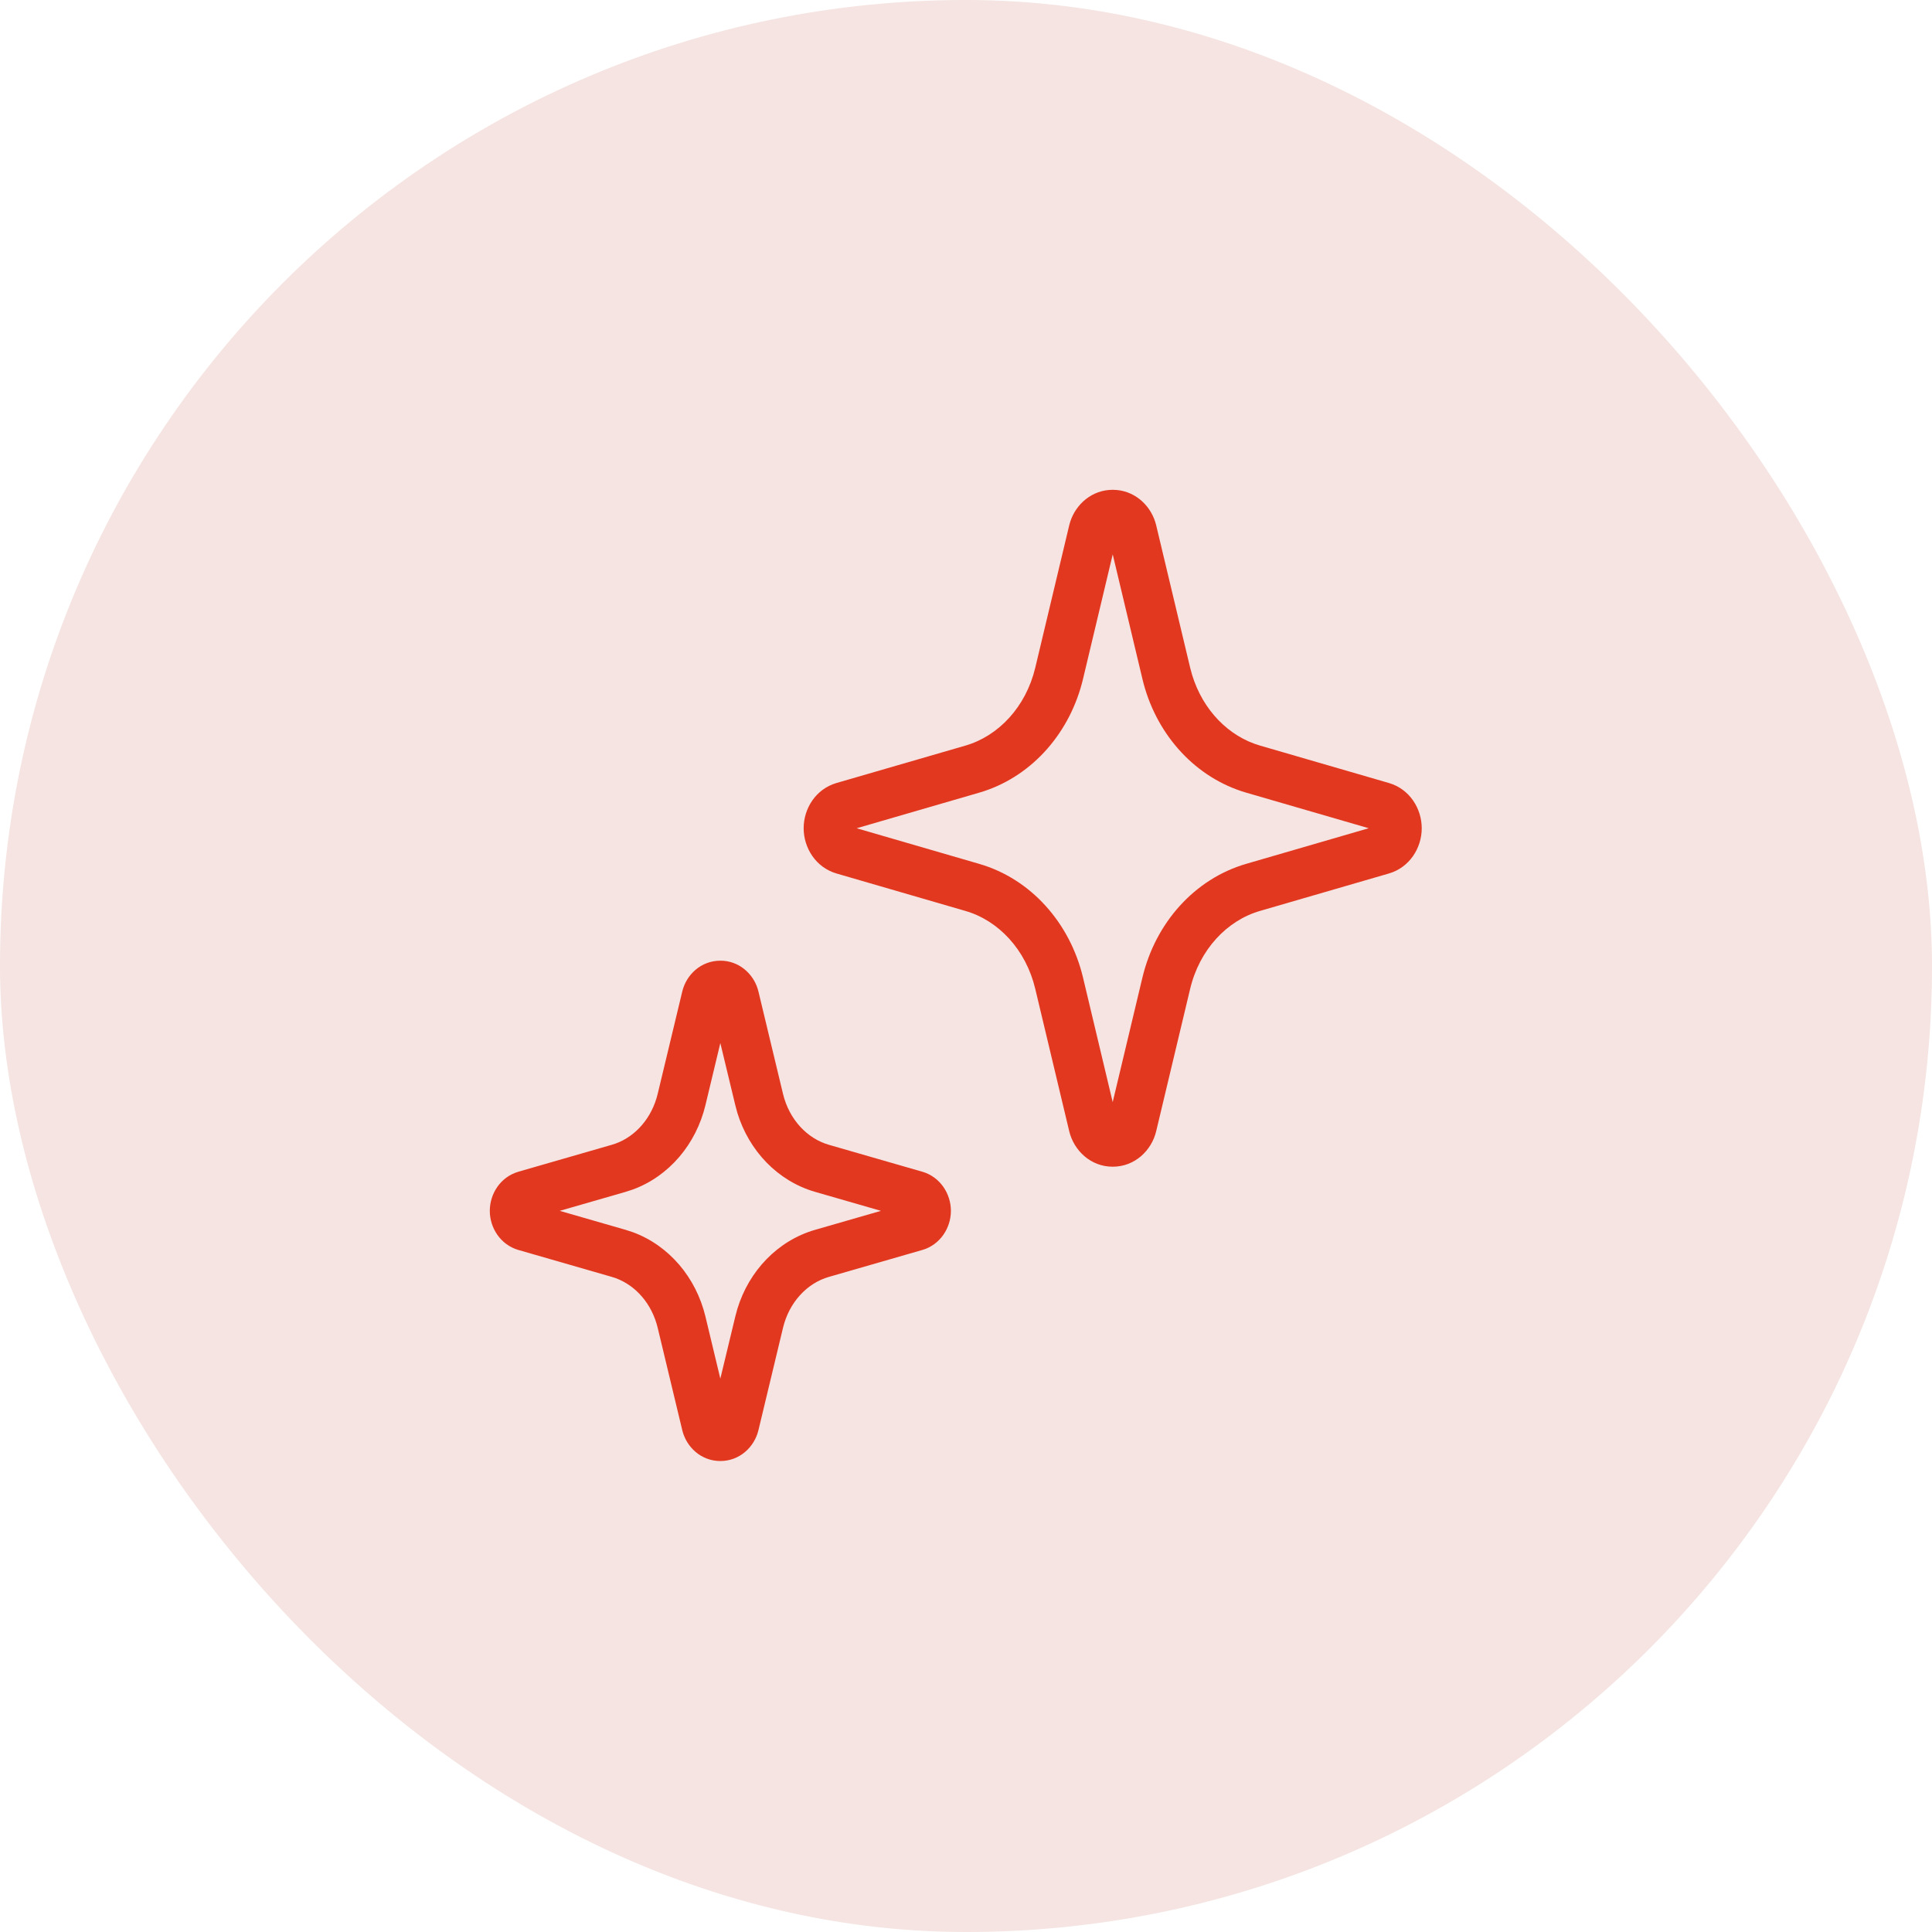
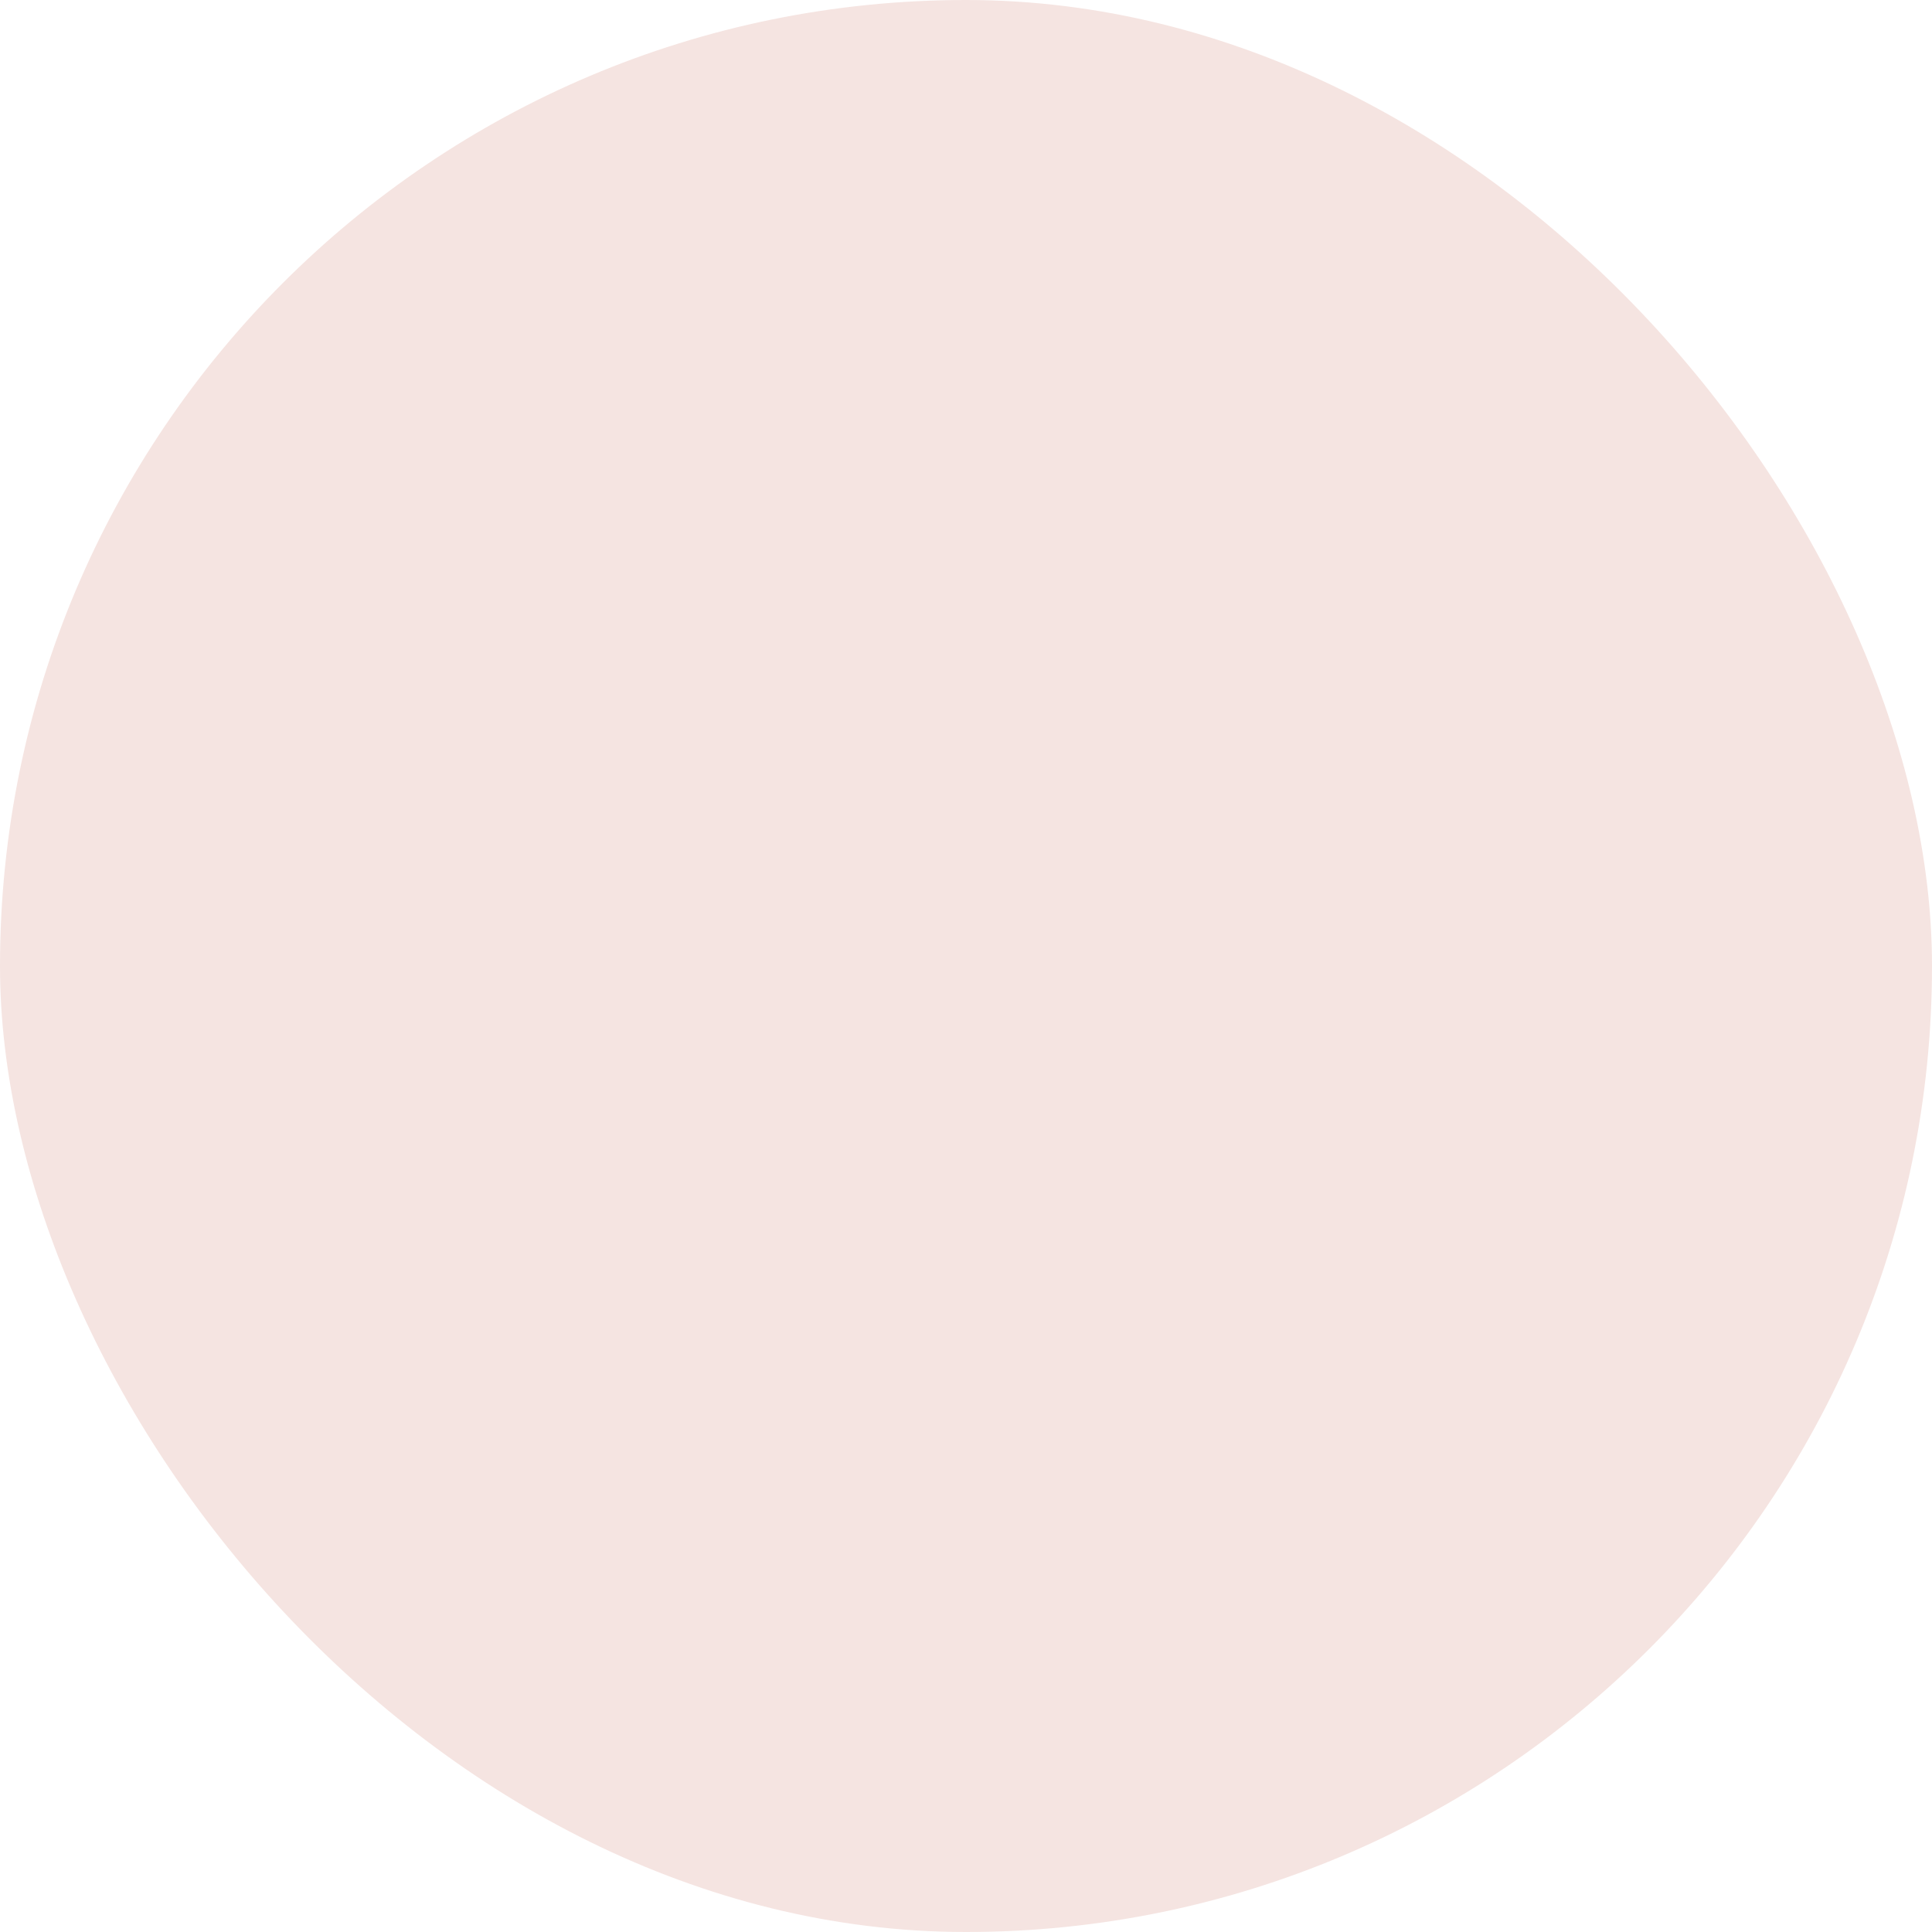
<svg xmlns="http://www.w3.org/2000/svg" width="71" height="71" viewBox="0 0 71 71" fill="none">
  <rect width="71" height="71" rx="35.5" fill="#F5E4E1" />
-   <path d="M41.042 18.007c.735.068 1.289.63 1.448 1.3l1.247 5.228.072.265c.398 1.306 1.353 2.268 2.495 2.599l4.738 1.376c.761.221 1.206.94 1.206 1.663 0 .723-.445 1.44-1.206 1.662l-4.738 1.376c-1.218.353-2.223 1.423-2.567 2.865l-1.247 5.227c-.169.713-.786 1.308-1.598 1.308-.81 0-1.428-.593-1.599-1.306l-1.247-5.228c-.343-1.441-1.348-2.512-2.566-2.865L30.74 32.1c-.76-.222-1.206-.94-1.206-1.663 0-.723.445-1.441 1.206-1.662l4.74-1.375c1.218-.354 2.223-1.424 2.566-2.865l1.247-5.229.037-.132c.211-.652.803-1.174 1.562-1.174l.15.007zM39.8 24.953c-.463 1.941-1.824 3.523-3.64 4.123l-.178.055-4.5 1.307 4.5 1.308c1.907.552 3.34 2.175 3.818 4.177l1.091 4.579 1.093-4.58c.478-2.002 1.911-3.624 3.817-4.177l4.499-1.308-4.499-1.306c-1.846-.537-3.25-2.075-3.77-3.992l-.047-.186-1.092-4.58-1.092 4.58zM26.604 35.31c.647.06 1.13.55 1.268 1.127l.902 3.758c.23.955.896 1.648 1.685 1.875l3.43.989h.004c.663.194 1.052.815 1.052 1.44 0 .622-.387 1.244-1.053 1.438h-.002l-3.431.989c-.79.227-1.456.92-1.685 1.874v.001l-.902 3.758c-.148.617-.688 1.133-1.4 1.133-.711 0-1.251-.516-1.399-1.133l-.902-3.758c-.215-.895-.814-1.56-1.538-1.827l-.147-.048-3.431-.989h-.003c-.663-.194-1.052-.815-1.052-1.439 0-.623.387-1.245 1.053-1.438l.002-.001 3.431-.989.147-.048c.724-.266 1.323-.932 1.538-1.827l.902-3.758c.148-.616.686-1.132 1.4-1.132l.131.005zm-.68 5.306c-.343 1.427-1.331 2.607-2.668 3.098l-.271.088-2.415.696 2.415.696.271.088c1.337.492 2.325 1.672 2.668 3.098l.548 2.284.55-2.284.076-.282c.427-1.392 1.48-2.507 2.862-2.904l2.414-.696-2.414-.696c-1.381-.397-2.435-1.512-2.862-2.904l-.076-.282-.55-2.284-.548 2.284z" fill="#E33820" />
</svg>